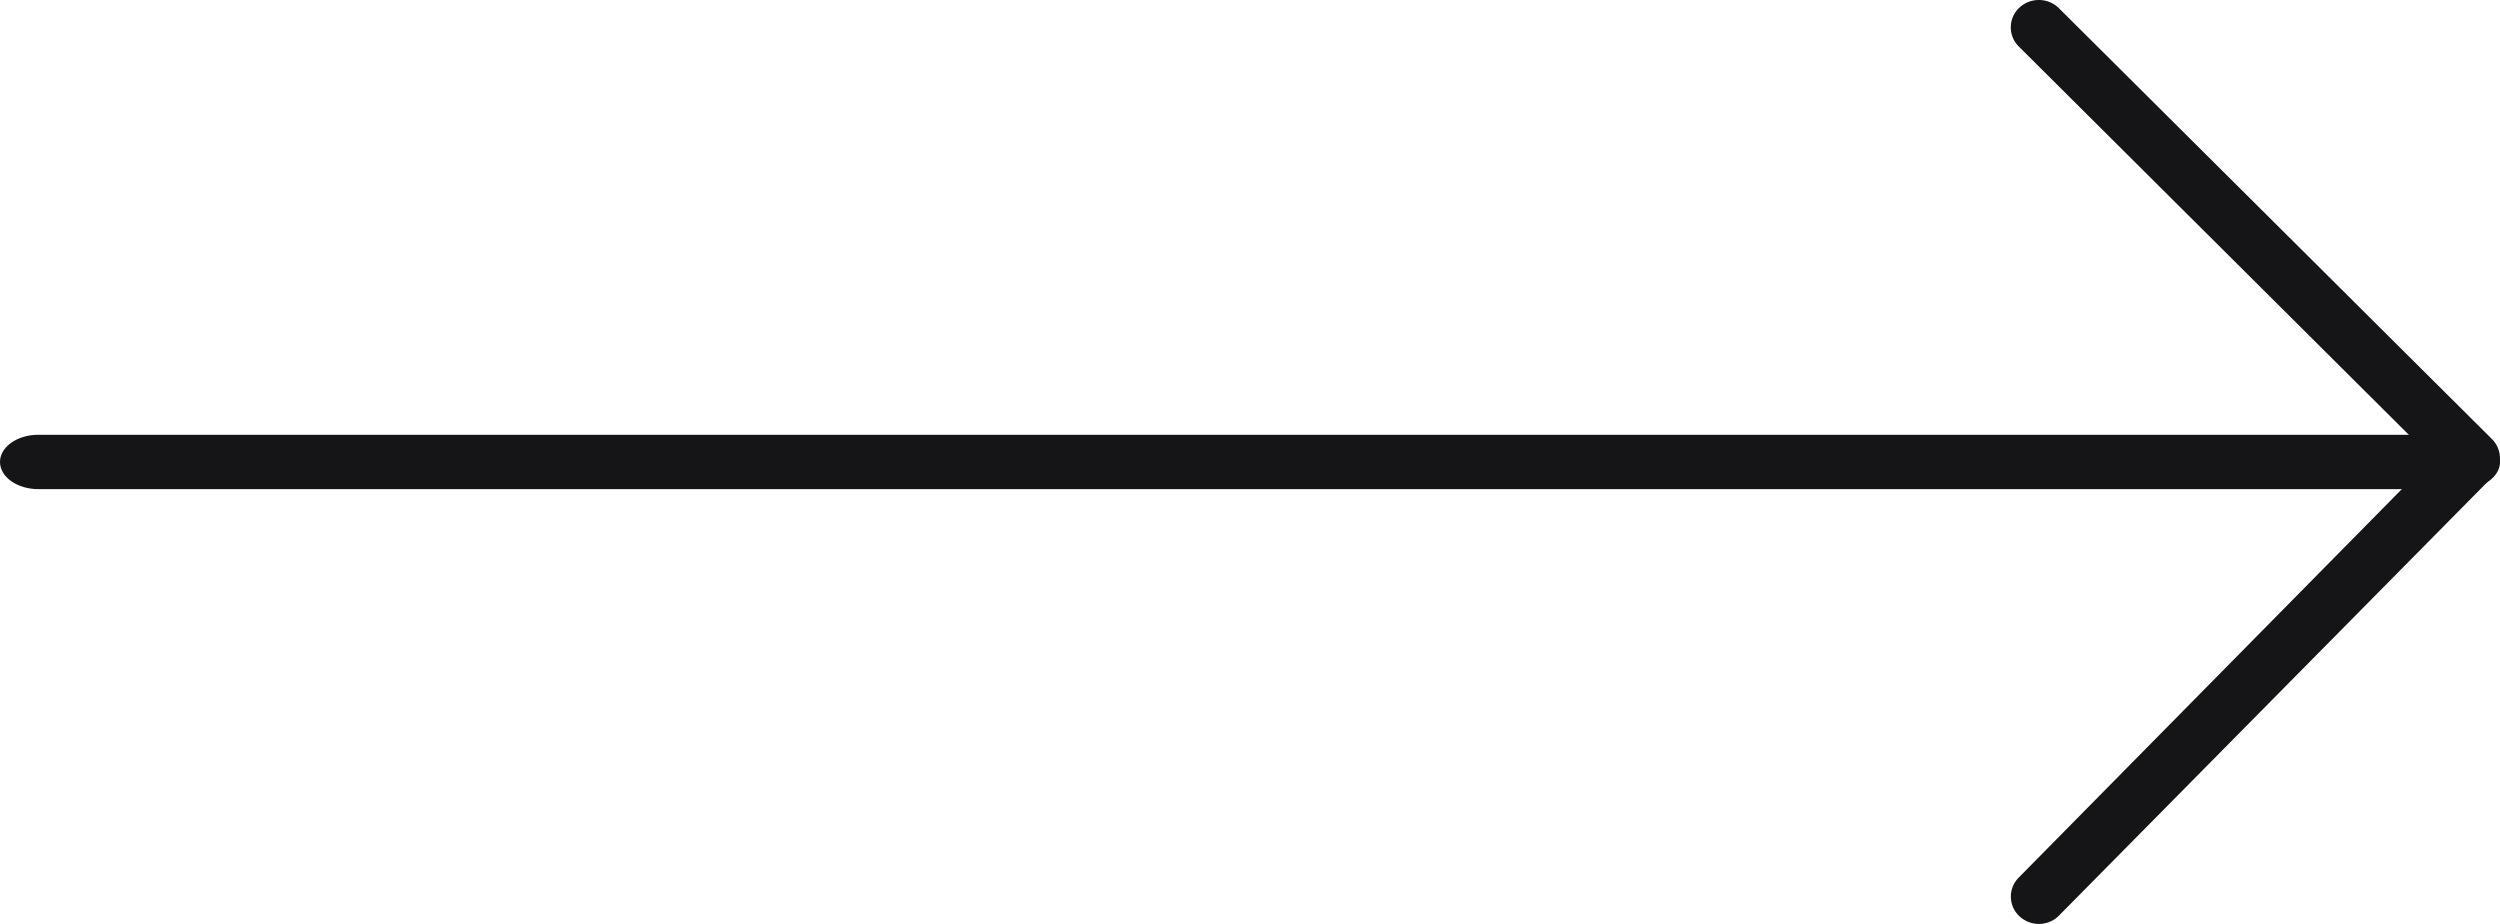
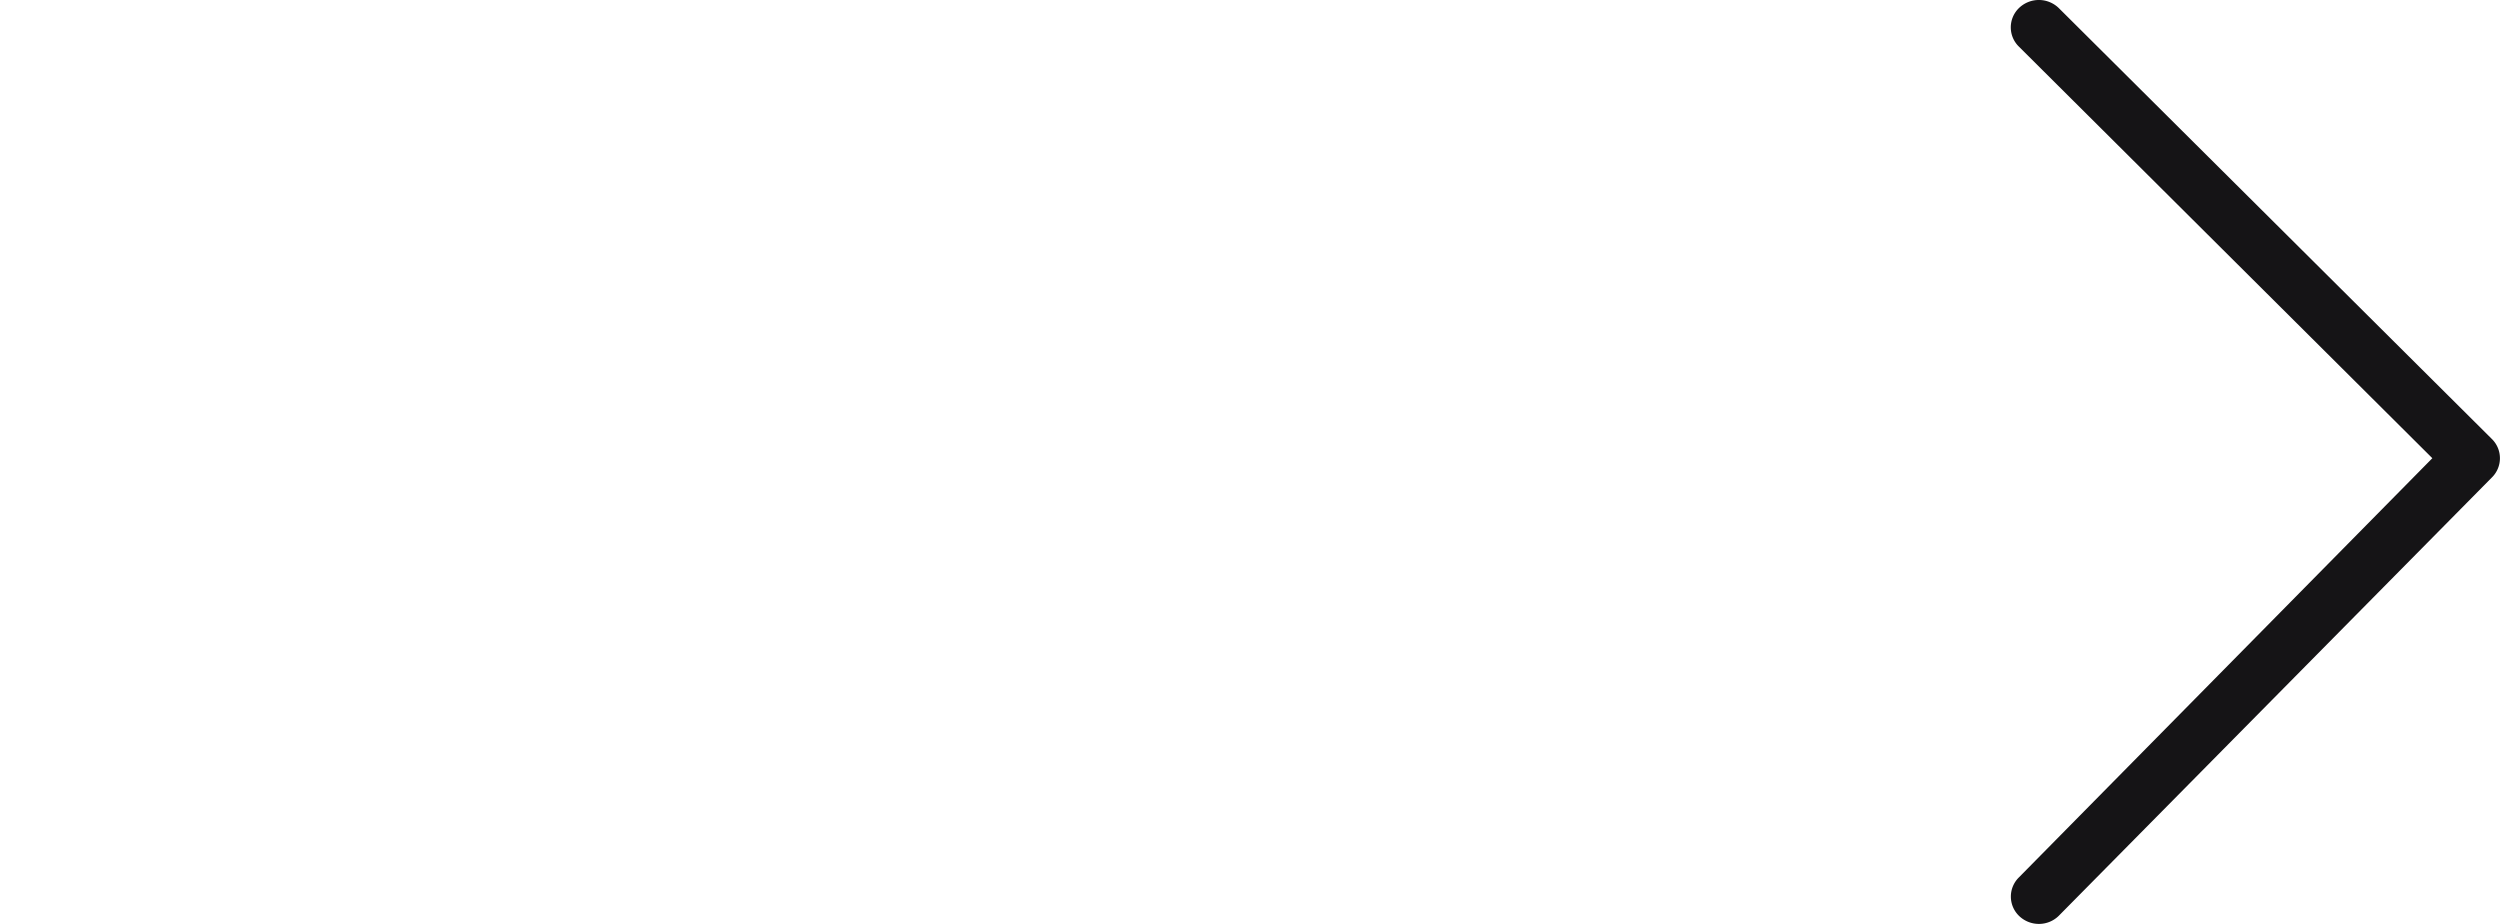
<svg xmlns="http://www.w3.org/2000/svg" height="17" viewBox="0 0 46 17" width="46">
  <g fill="#151416">
-     <path d="m45.295 9h-44.59c-.39 0-.705-.224-.705-.5s.316-.5.705-.5h44.59c.39 0 .705.224.705.5s-.316.5-.705.5z" />
    <path d="m37.517 17a.525.525 0 0 1 -.366-.147.495.495 0 0 1 0-.712l7.604-7.71-7.605-7.571a.495.495 0 0 1 0-.713.526.526 0 0 1 .73 0l7.968 7.928a.497.497 0 0 1 0 .713l-7.968 8.064a.518.518 0 0 1 -.364.148z" />
  </g>
</svg>